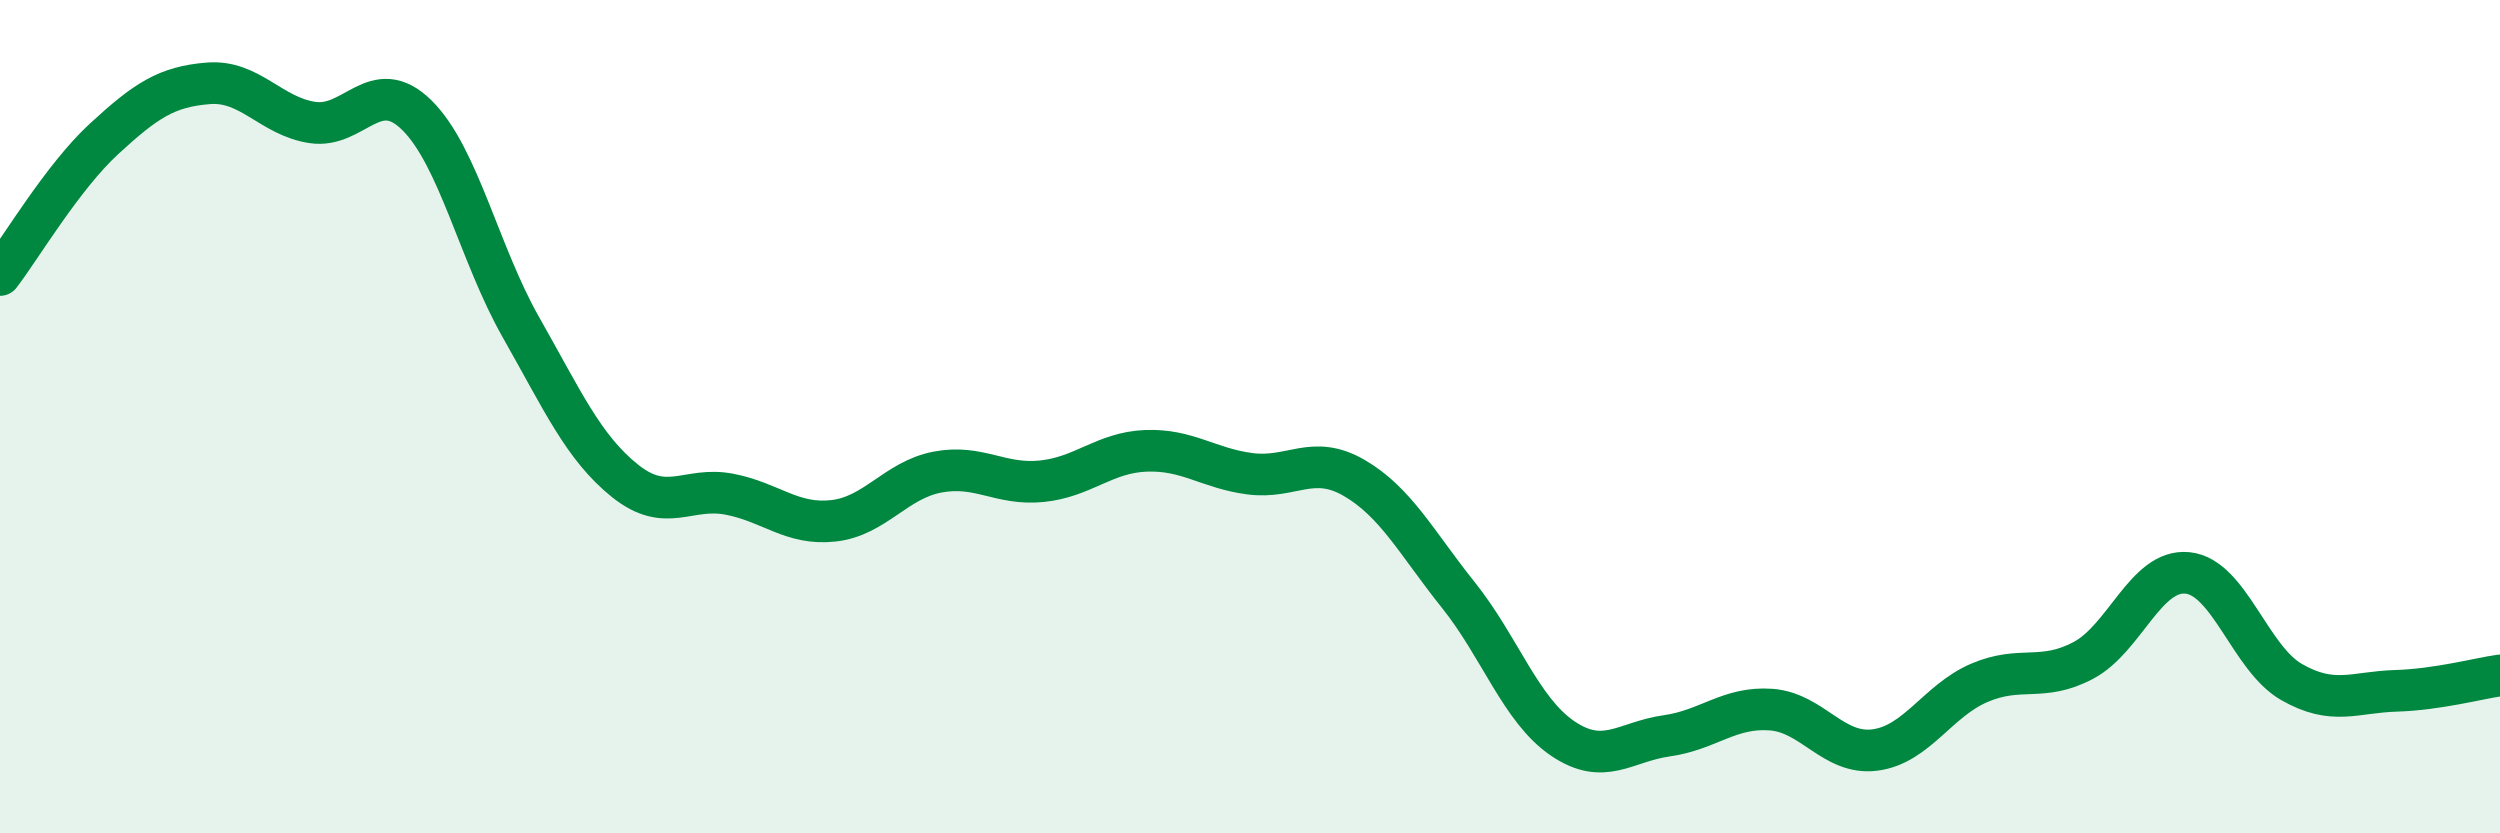
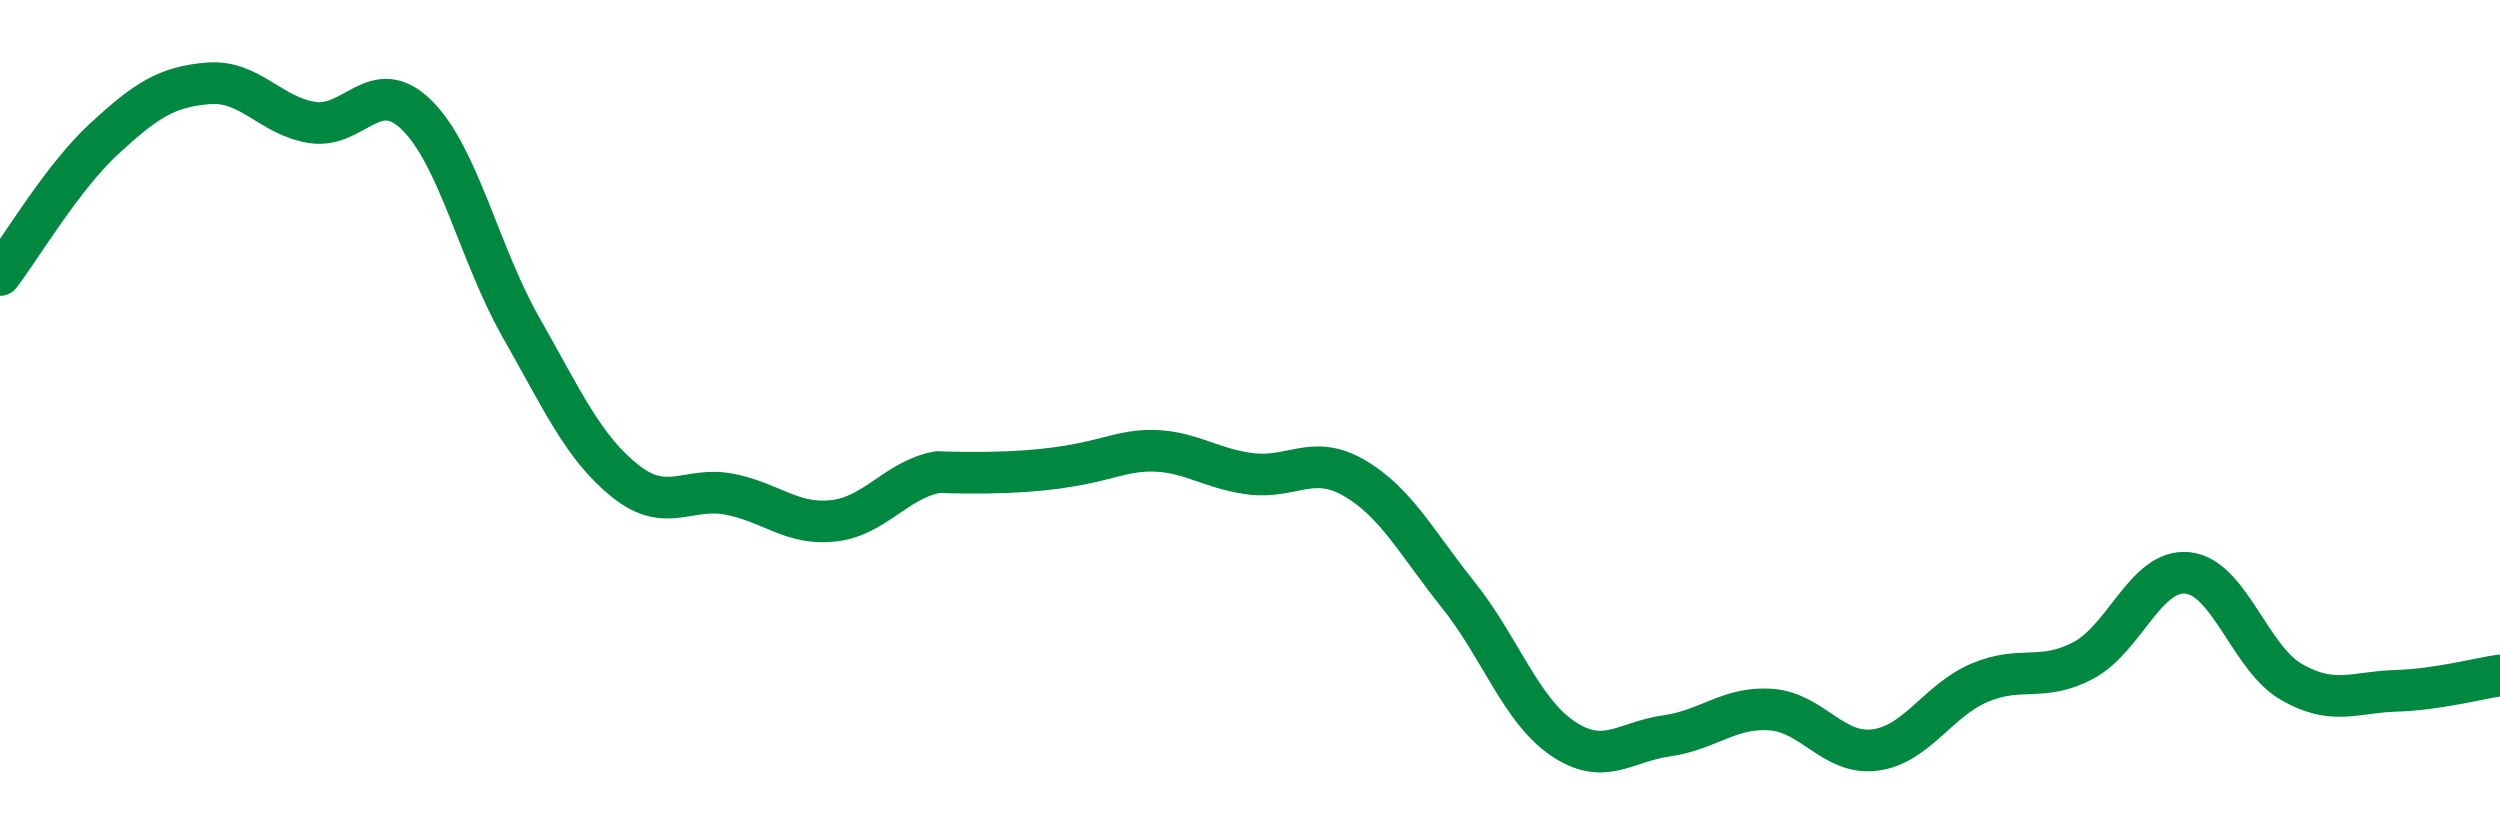
<svg xmlns="http://www.w3.org/2000/svg" width="60" height="20" viewBox="0 0 60 20">
-   <path d="M 0,6.6 C 0.5,5.95 1.5,4.25 2.5,3.33 C 3.5,2.41 4,2.08 5,2 C 6,1.92 6.5,2.79 7.5,2.94 C 8.5,3.09 9,1.78 10,2.76 C 11,3.74 11.5,6.09 12.5,7.85 C 13.5,9.61 14,10.74 15,11.54 C 16,12.34 16.5,11.67 17.5,11.86 C 18.5,12.05 19,12.61 20,12.5 C 21,12.39 21.5,11.52 22.5,11.33 C 23.5,11.14 24,11.65 25,11.55 C 26,11.45 26.5,10.86 27.5,10.82 C 28.5,10.78 29,11.24 30,11.37 C 31,11.5 31.5,10.89 32.5,11.47 C 33.5,12.05 34,13.03 35,14.28 C 36,15.53 36.5,17.04 37.5,17.72 C 38.5,18.4 39,17.8 40,17.66 C 41,17.52 41.5,16.96 42.5,17.03 C 43.5,17.1 44,18.13 45,18 C 46,17.87 46.5,16.82 47.5,16.39 C 48.5,15.96 49,16.38 50,15.85 C 51,15.32 51.5,13.65 52.5,13.75 C 53.5,13.85 54,15.8 55,16.37 C 56,16.94 56.5,16.61 57.5,16.58 C 58.5,16.55 59.5,16.28 60,16.21L60 20L0 20Z" fill="#008740" opacity="0.1" stroke-linecap="round" stroke-linejoin="round" />
-   <path d="M 0,6.6 C 0.5,5.95 1.5,4.25 2.5,3.33 C 3.5,2.41 4,2.08 5,2 C 6,1.92 6.5,2.79 7.5,2.94 C 8.5,3.09 9,1.78 10,2.76 C 11,3.74 11.5,6.09 12.5,7.85 C 13.5,9.61 14,10.74 15,11.54 C 16,12.34 16.5,11.67 17.5,11.86 C 18.5,12.05 19,12.61 20,12.5 C 21,12.39 21.5,11.52 22.5,11.33 C 23.5,11.14 24,11.65 25,11.55 C 26,11.45 26.5,10.86 27.5,10.82 C 28.5,10.78 29,11.24 30,11.37 C 31,11.5 31.5,10.89 32.5,11.47 C 33.5,12.05 34,13.03 35,14.28 C 36,15.53 36.5,17.04 37.5,17.72 C 38.5,18.4 39,17.8 40,17.66 C 41,17.52 41.5,16.96 42.5,17.03 C 43.5,17.1 44,18.13 45,18 C 46,17.87 46.5,16.82 47.5,16.39 C 48.5,15.96 49,16.38 50,15.85 C 51,15.32 51.5,13.65 52.5,13.75 C 53.5,13.85 54,15.8 55,16.37 C 56,16.94 56.5,16.61 57.5,16.58 C 58.5,16.55 59.5,16.28 60,16.21" stroke="#008740" stroke-width="1" fill="none" stroke-linecap="round" stroke-linejoin="round" />
+   <path d="M 0,6.6 C 0.5,5.95 1.5,4.25 2.5,3.33 C 3.5,2.41 4,2.08 5,2 C 6,1.92 6.5,2.79 7.5,2.94 C 8.5,3.09 9,1.78 10,2.76 C 11,3.74 11.5,6.09 12.5,7.85 C 13.5,9.61 14,10.74 15,11.54 C 16,12.34 16.5,11.67 17.5,11.86 C 18.5,12.05 19,12.61 20,12.5 C 21,12.39 21.5,11.52 22.5,11.33 C 26,11.45 26.5,10.86 27.5,10.82 C 28.5,10.78 29,11.24 30,11.37 C 31,11.5 31.5,10.89 32.5,11.47 C 33.5,12.05 34,13.03 35,14.28 C 36,15.53 36.5,17.04 37.5,17.72 C 38.5,18.4 39,17.8 40,17.66 C 41,17.52 41.5,16.96 42.5,17.03 C 43.5,17.1 44,18.13 45,18 C 46,17.87 46.5,16.82 47.5,16.39 C 48.5,15.96 49,16.38 50,15.85 C 51,15.32 51.5,13.65 52.5,13.75 C 53.5,13.85 54,15.8 55,16.37 C 56,16.94 56.5,16.61 57.5,16.58 C 58.5,16.55 59.5,16.28 60,16.21" stroke="#008740" stroke-width="1" fill="none" stroke-linecap="round" stroke-linejoin="round" />
</svg>